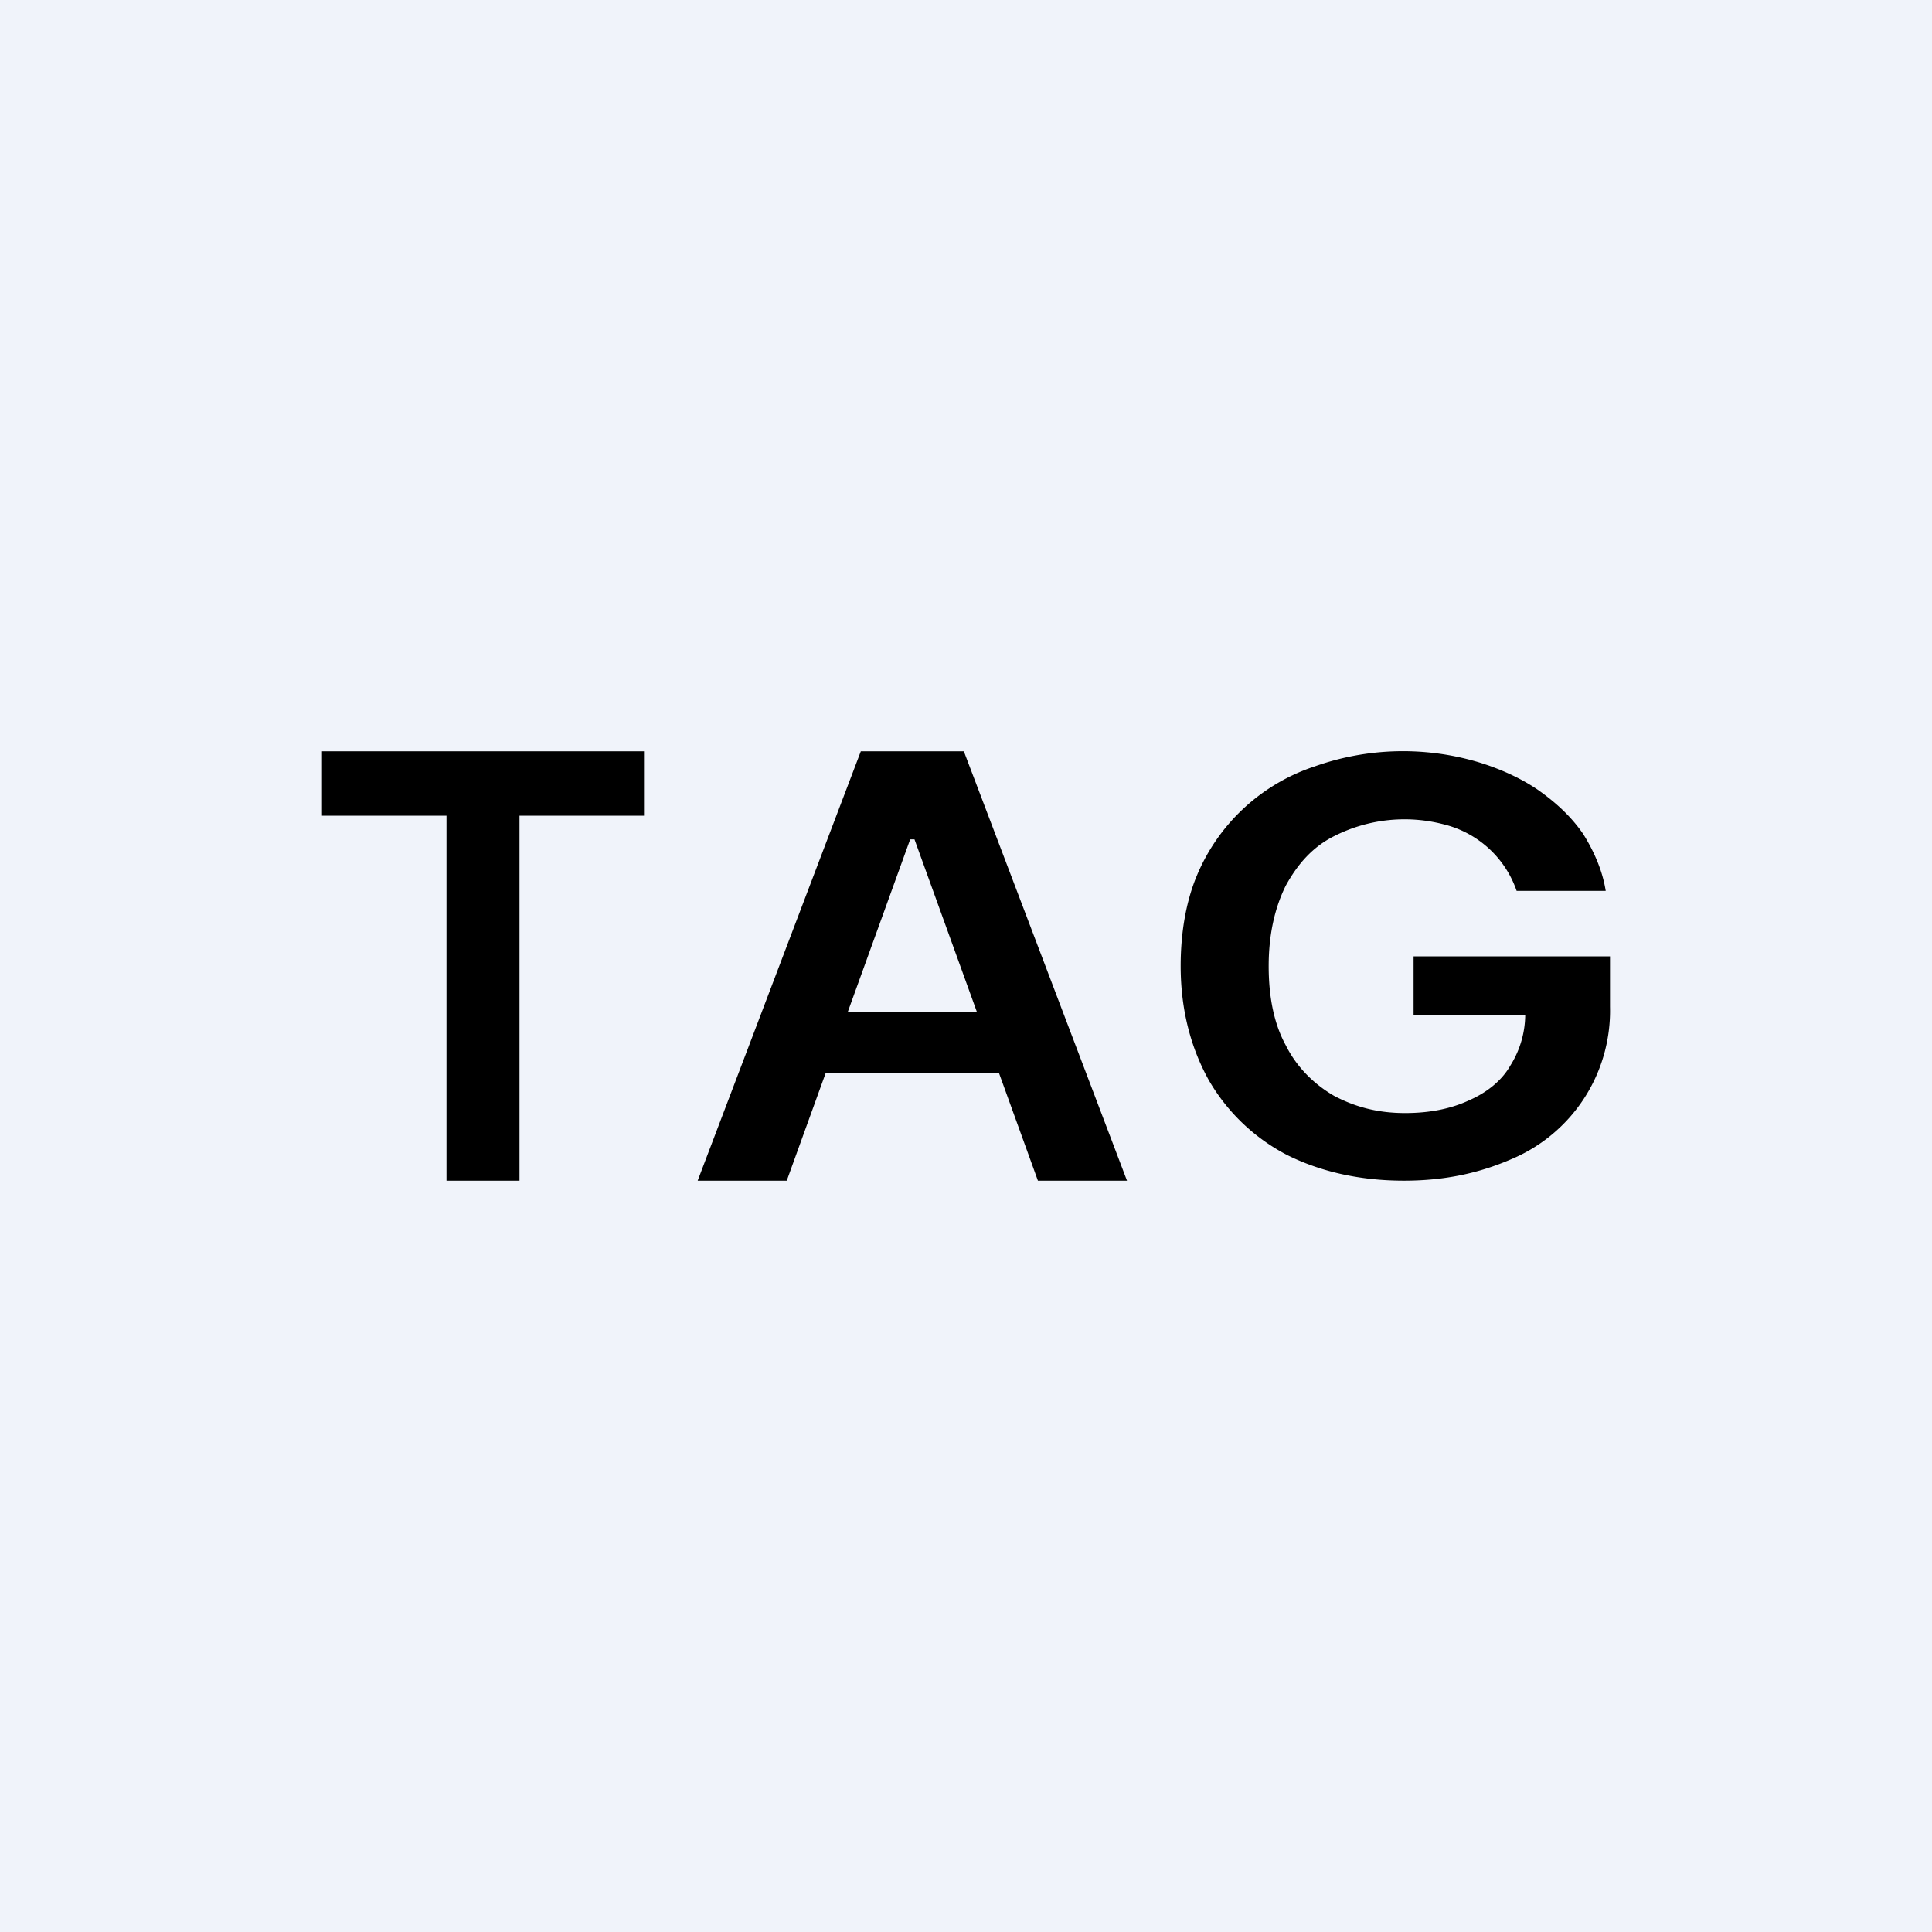
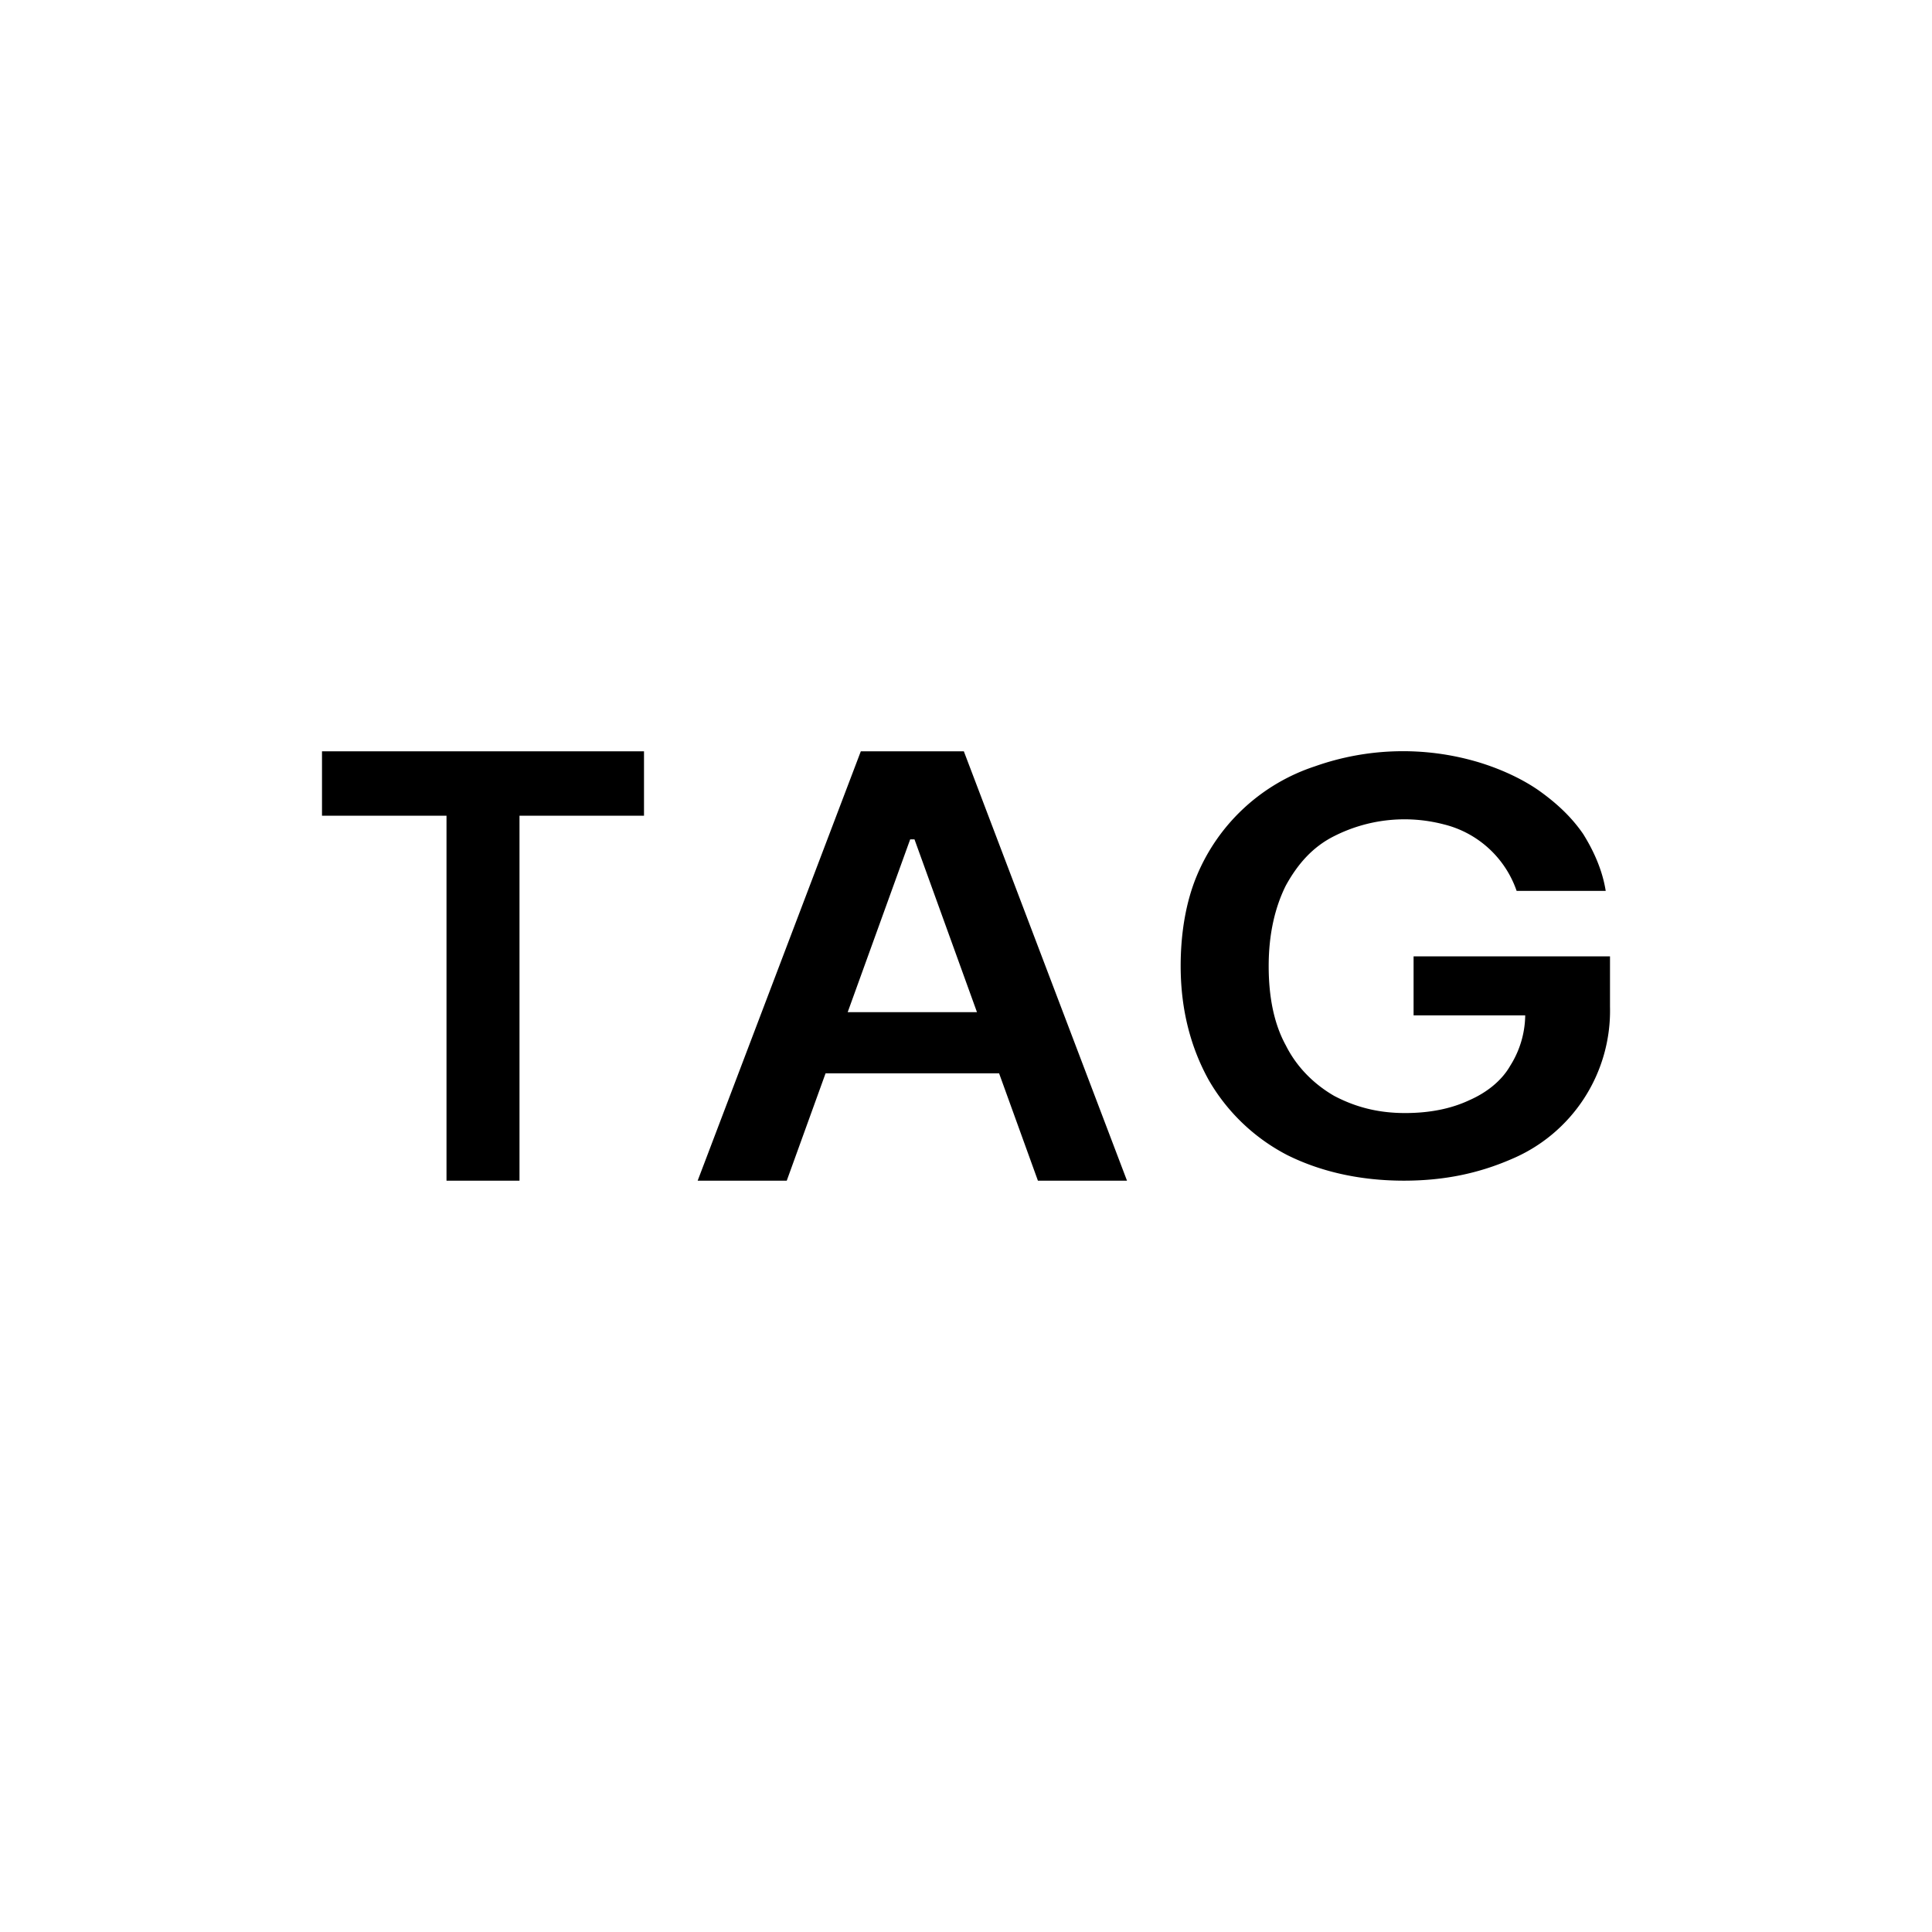
<svg xmlns="http://www.w3.org/2000/svg" width="18" height="18" viewBox="0 0 18 18">
-   <path fill="#F0F3FA" d="M0 0h18v18H0z" />
  <path d="M14.13 8.3a.96.96 0 0 0-.68-.62 1.45 1.45 0 0 0-1.02.11c-.2.1-.34.26-.45.46-.1.2-.16.45-.16.75 0 .29.05.54.16.74.1.2.26.36.45.47.19.1.4.16.66.16.23 0 .43-.04.6-.12.16-.07.3-.18.38-.32a.9.9 0 0 0 .14-.5l.19.03h-1.23v-.55H15v.47a1.5 1.5 0 0 1-.92 1.42c-.3.13-.62.2-1 .2-.4 0-.77-.08-1.09-.24a1.8 1.8 0 0 1-.73-.7C11.1 9.77 11 9.42 11 9c0-.31.05-.6.15-.84a1.8 1.8 0 0 1 1.1-1.02 2.46 2.46 0 0 1 1.52-.04c.2.06.4.15.56.26.17.12.31.25.42.41.1.16.18.34.21.53h-.83ZM7.33 11H6.5l1.52-4h.96l1.52 4h-.83L8.52 7.82h-.04L7.33 11Zm.03-1.57h2.27V10H7.36v-.57ZM3 7.6V7h3v.6H4.84V11h-.68V7.6H3Z" />
</svg>